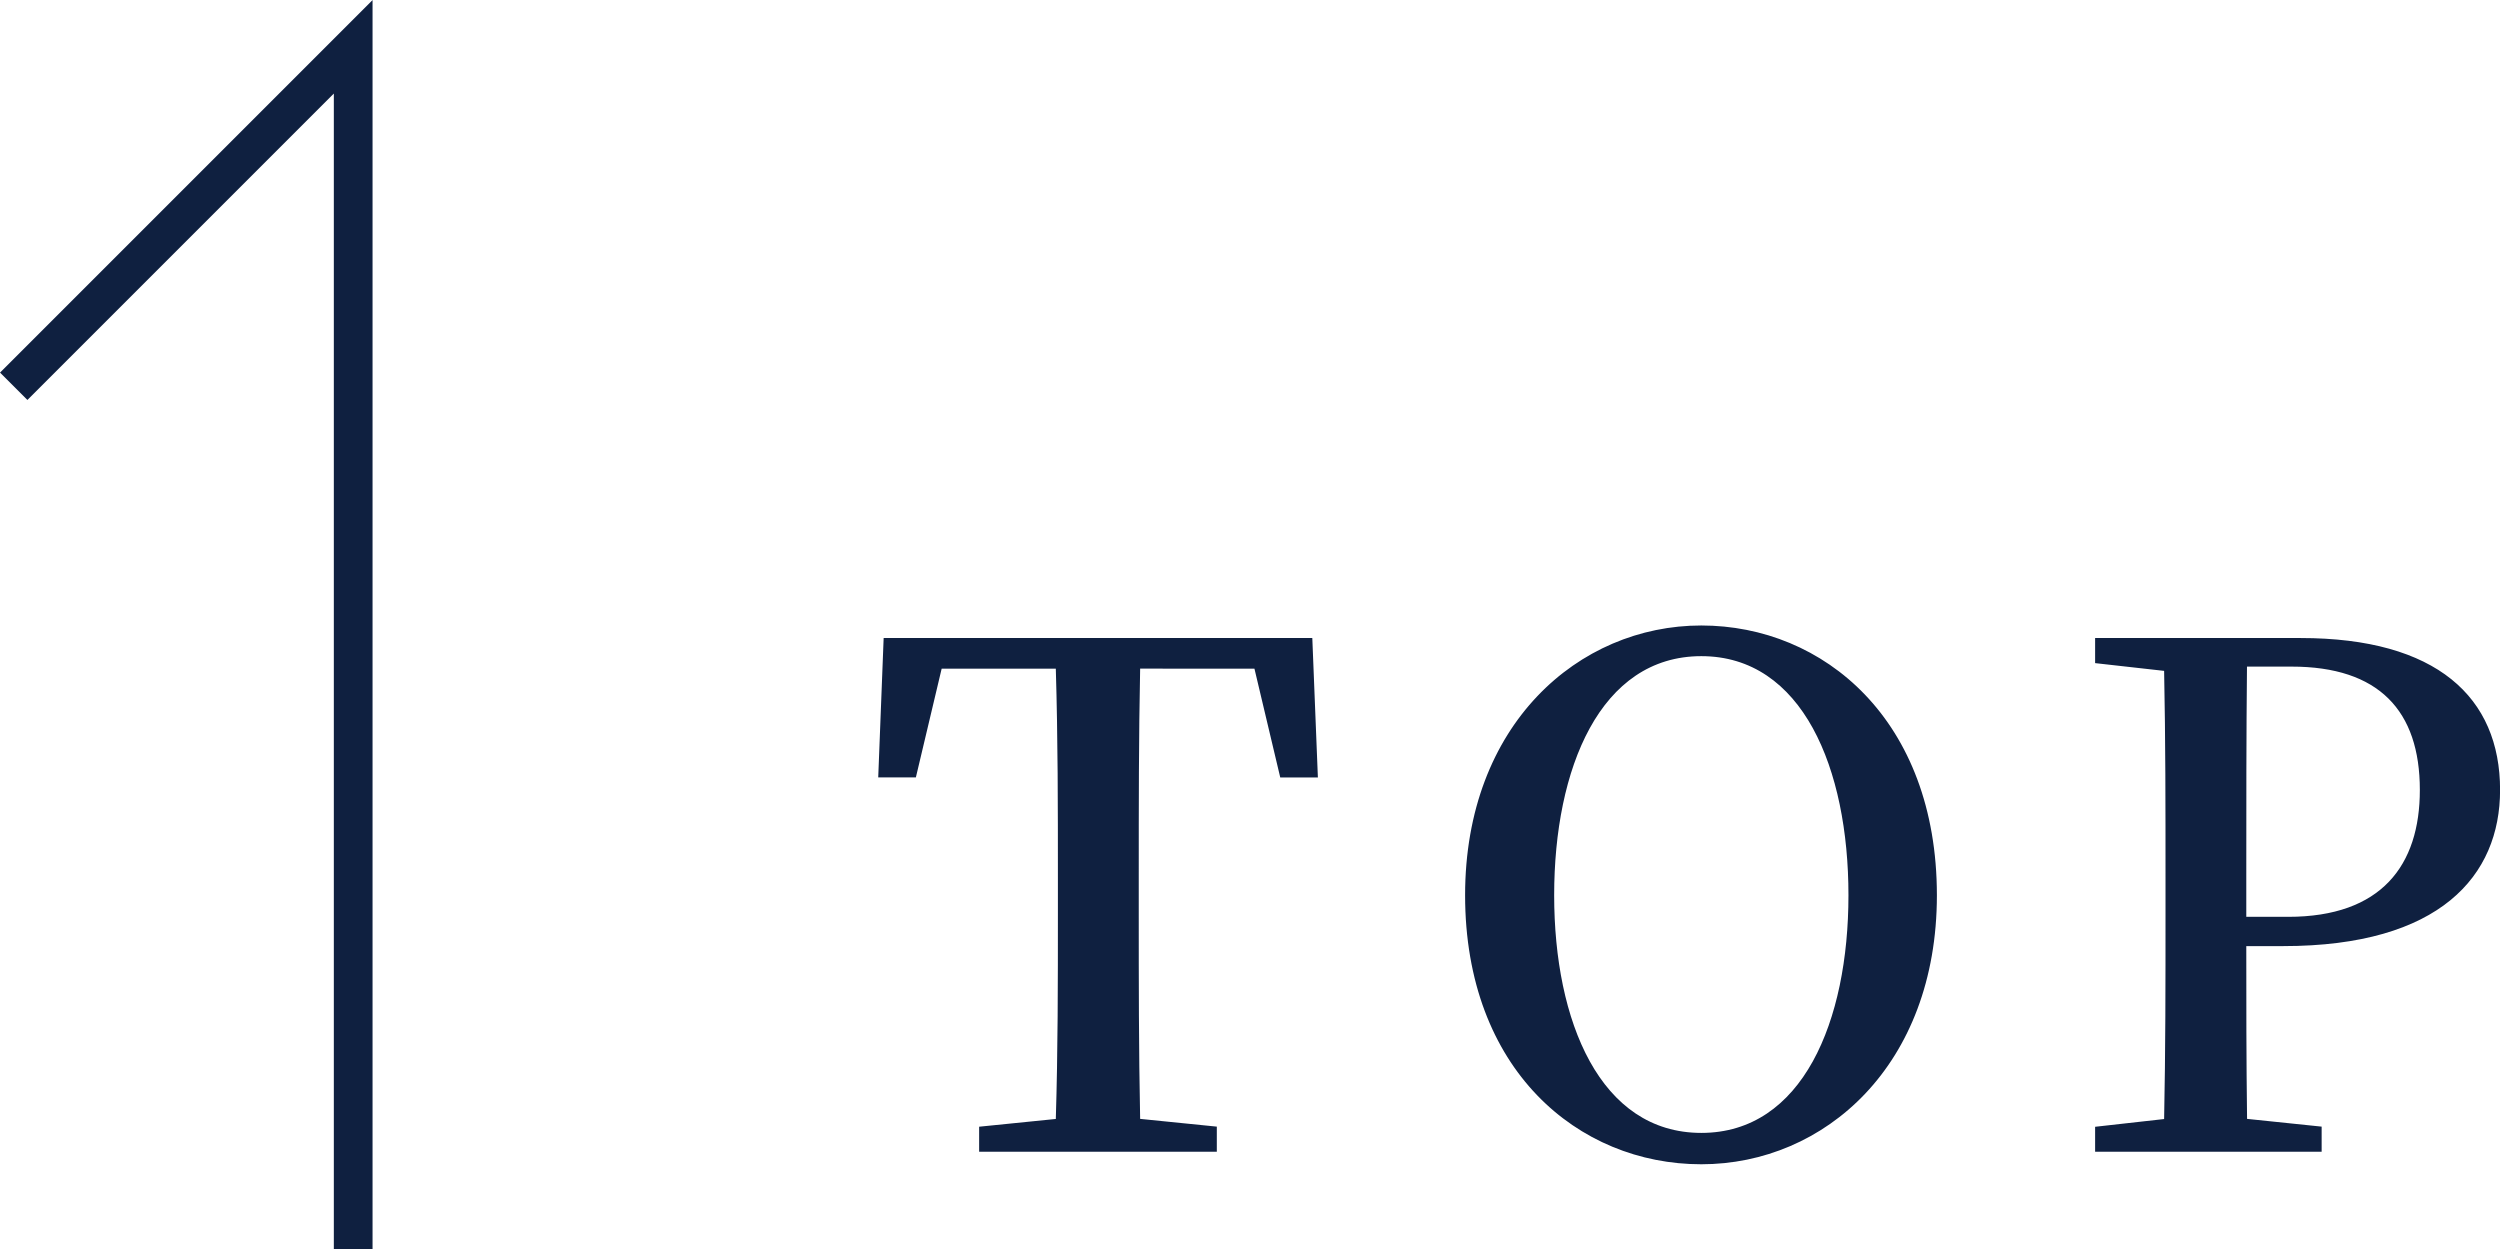
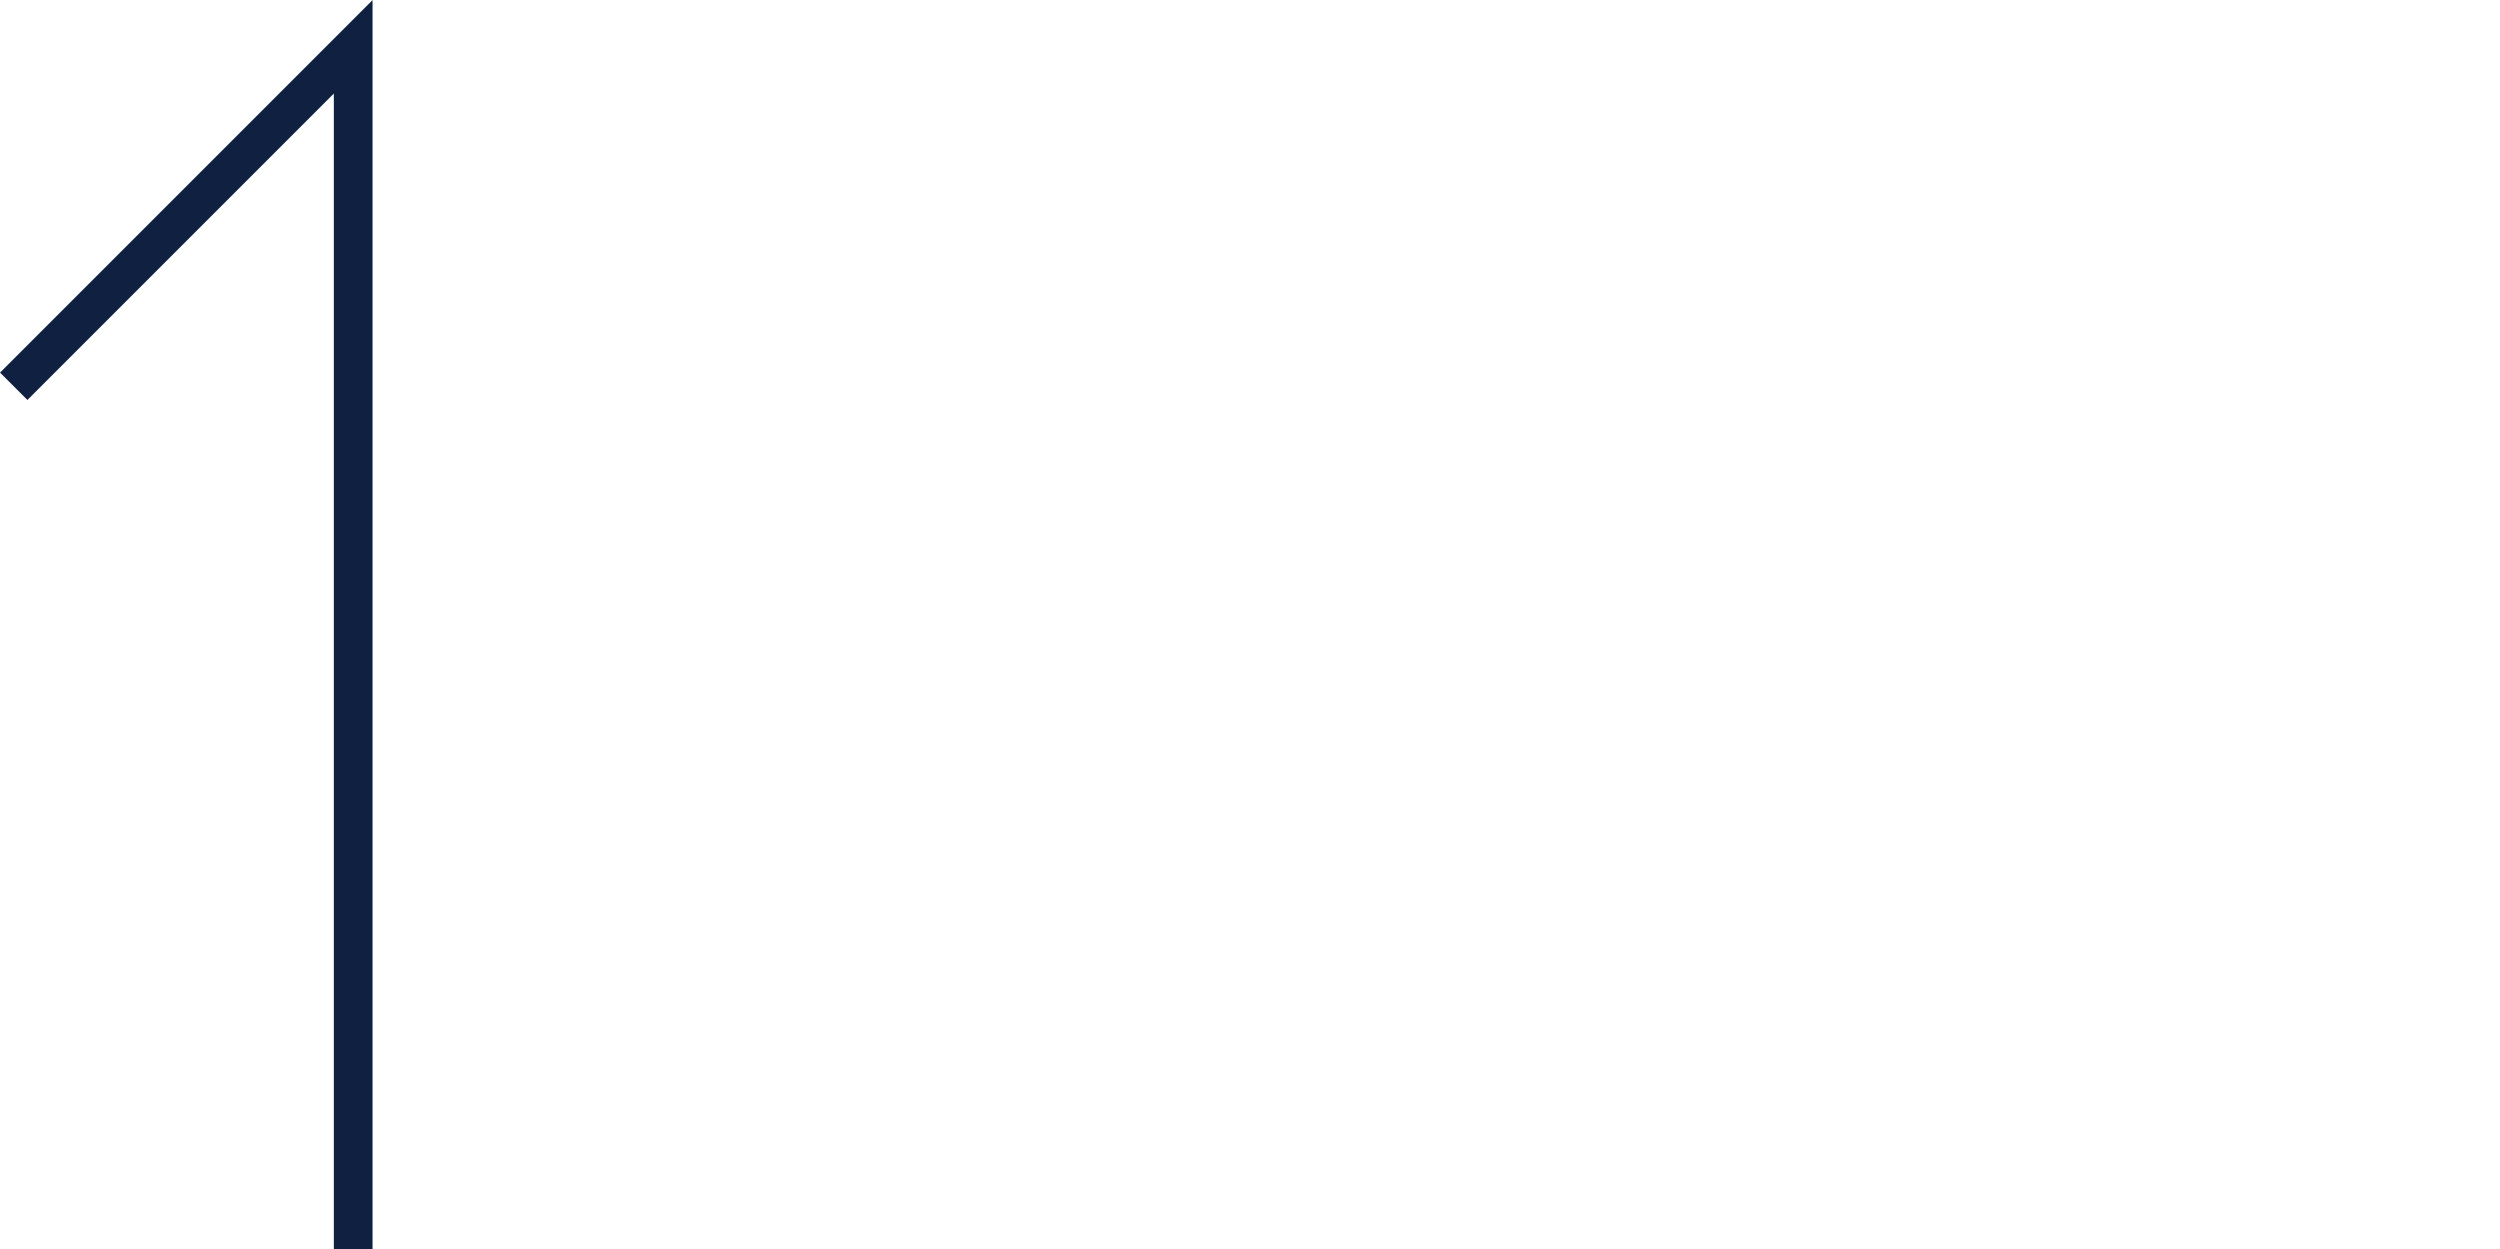
<svg xmlns="http://www.w3.org/2000/svg" width="64.562" height="32.255" viewBox="0 0 64.562 32.255">
  <g id="Group_7235" data-name="Group 7235" transform="translate(-1686.72 -132.257)">
-     <path id="Path_16333" data-name="Path 16333" d="M10.116-12.474l.666,2.808h.972l-.144-3.6H.54L.4-9.666h.972l.666-2.808H4.986c.054,1.8.054,3.6.054,5.382v.918c0,1.8,0,3.582-.054,5.328l-1.98.2V0H9.144V-.648l-1.98-.2c-.036-1.782-.036-3.564-.036-5.328v-.918c0-1.836,0-3.618.036-5.382Zm7.74,5.85c0-3.276,1.188-6.174,3.8-6.174s3.8,2.9,3.8,6.174c0,3.258-1.188,6.138-3.8,6.138S17.856-3.366,17.856-6.624Zm3.8-6.966c-3.168,0-6.1,2.556-6.1,6.966,0,4.5,2.916,6.948,6.1,6.948s6.084-2.556,6.084-6.948C27.738-11.142,24.822-13.59,21.654-13.59ZM36.9-12.528c2.25,0,3.312,1.134,3.312,3.186,0,1.944-.99,3.276-3.4,3.276H35.73V-7.092c0-1.854,0-3.654.018-5.436ZM36.684-5.31c4.05,0,5.6-1.818,5.6-4.032,0-2.394-1.638-3.924-5.148-3.924h-5.31v.648l1.782.2c.036,1.764.036,3.564.036,5.328v.918c0,1.8,0,3.582-.036,5.328l-1.782.2V0h5.85V-.648l-1.926-.2C35.73-2.394,35.73-3.87,35.73-5.31Z" transform="translate(1709 162)" fill="#0f2040" />
    <path id="Path_203" data-name="Path 203" d="M267.5,1034.1v-32.255h1v29.841l7.913-7.913.707.707Z" transform="translate(1963.841 1166.359) rotate(180)" fill="#0f2040" />
  </g>
</svg>